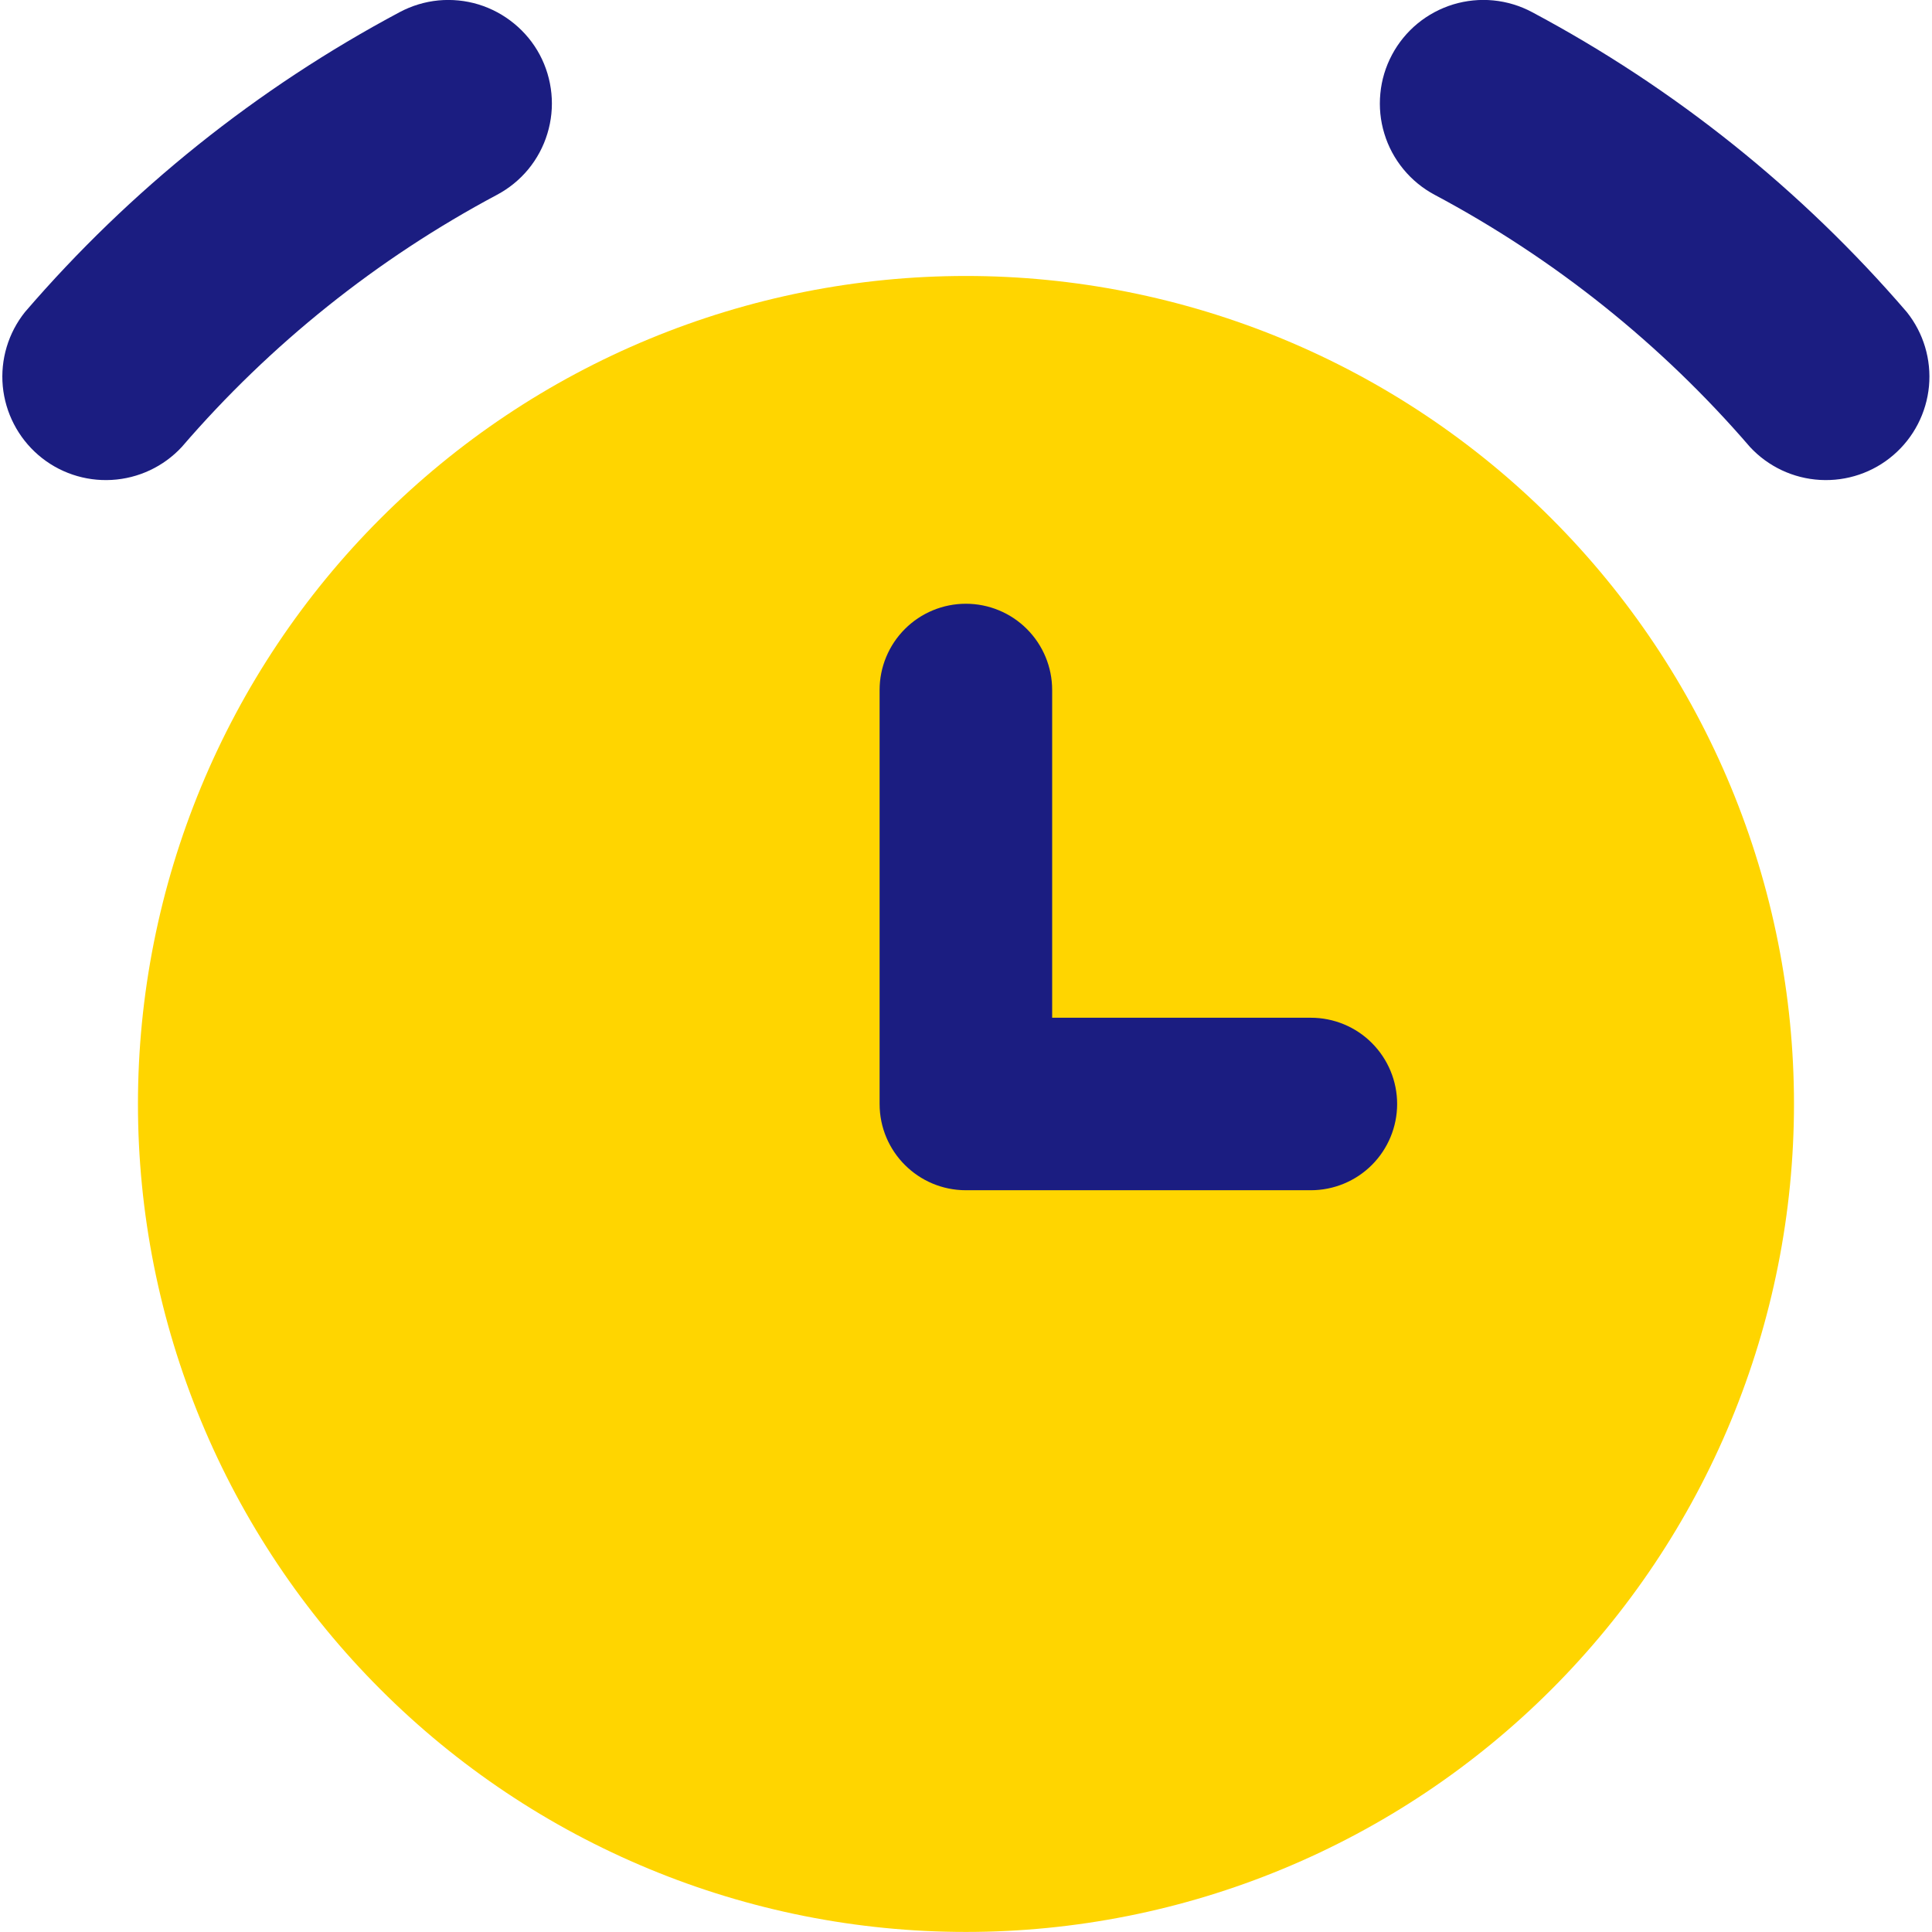
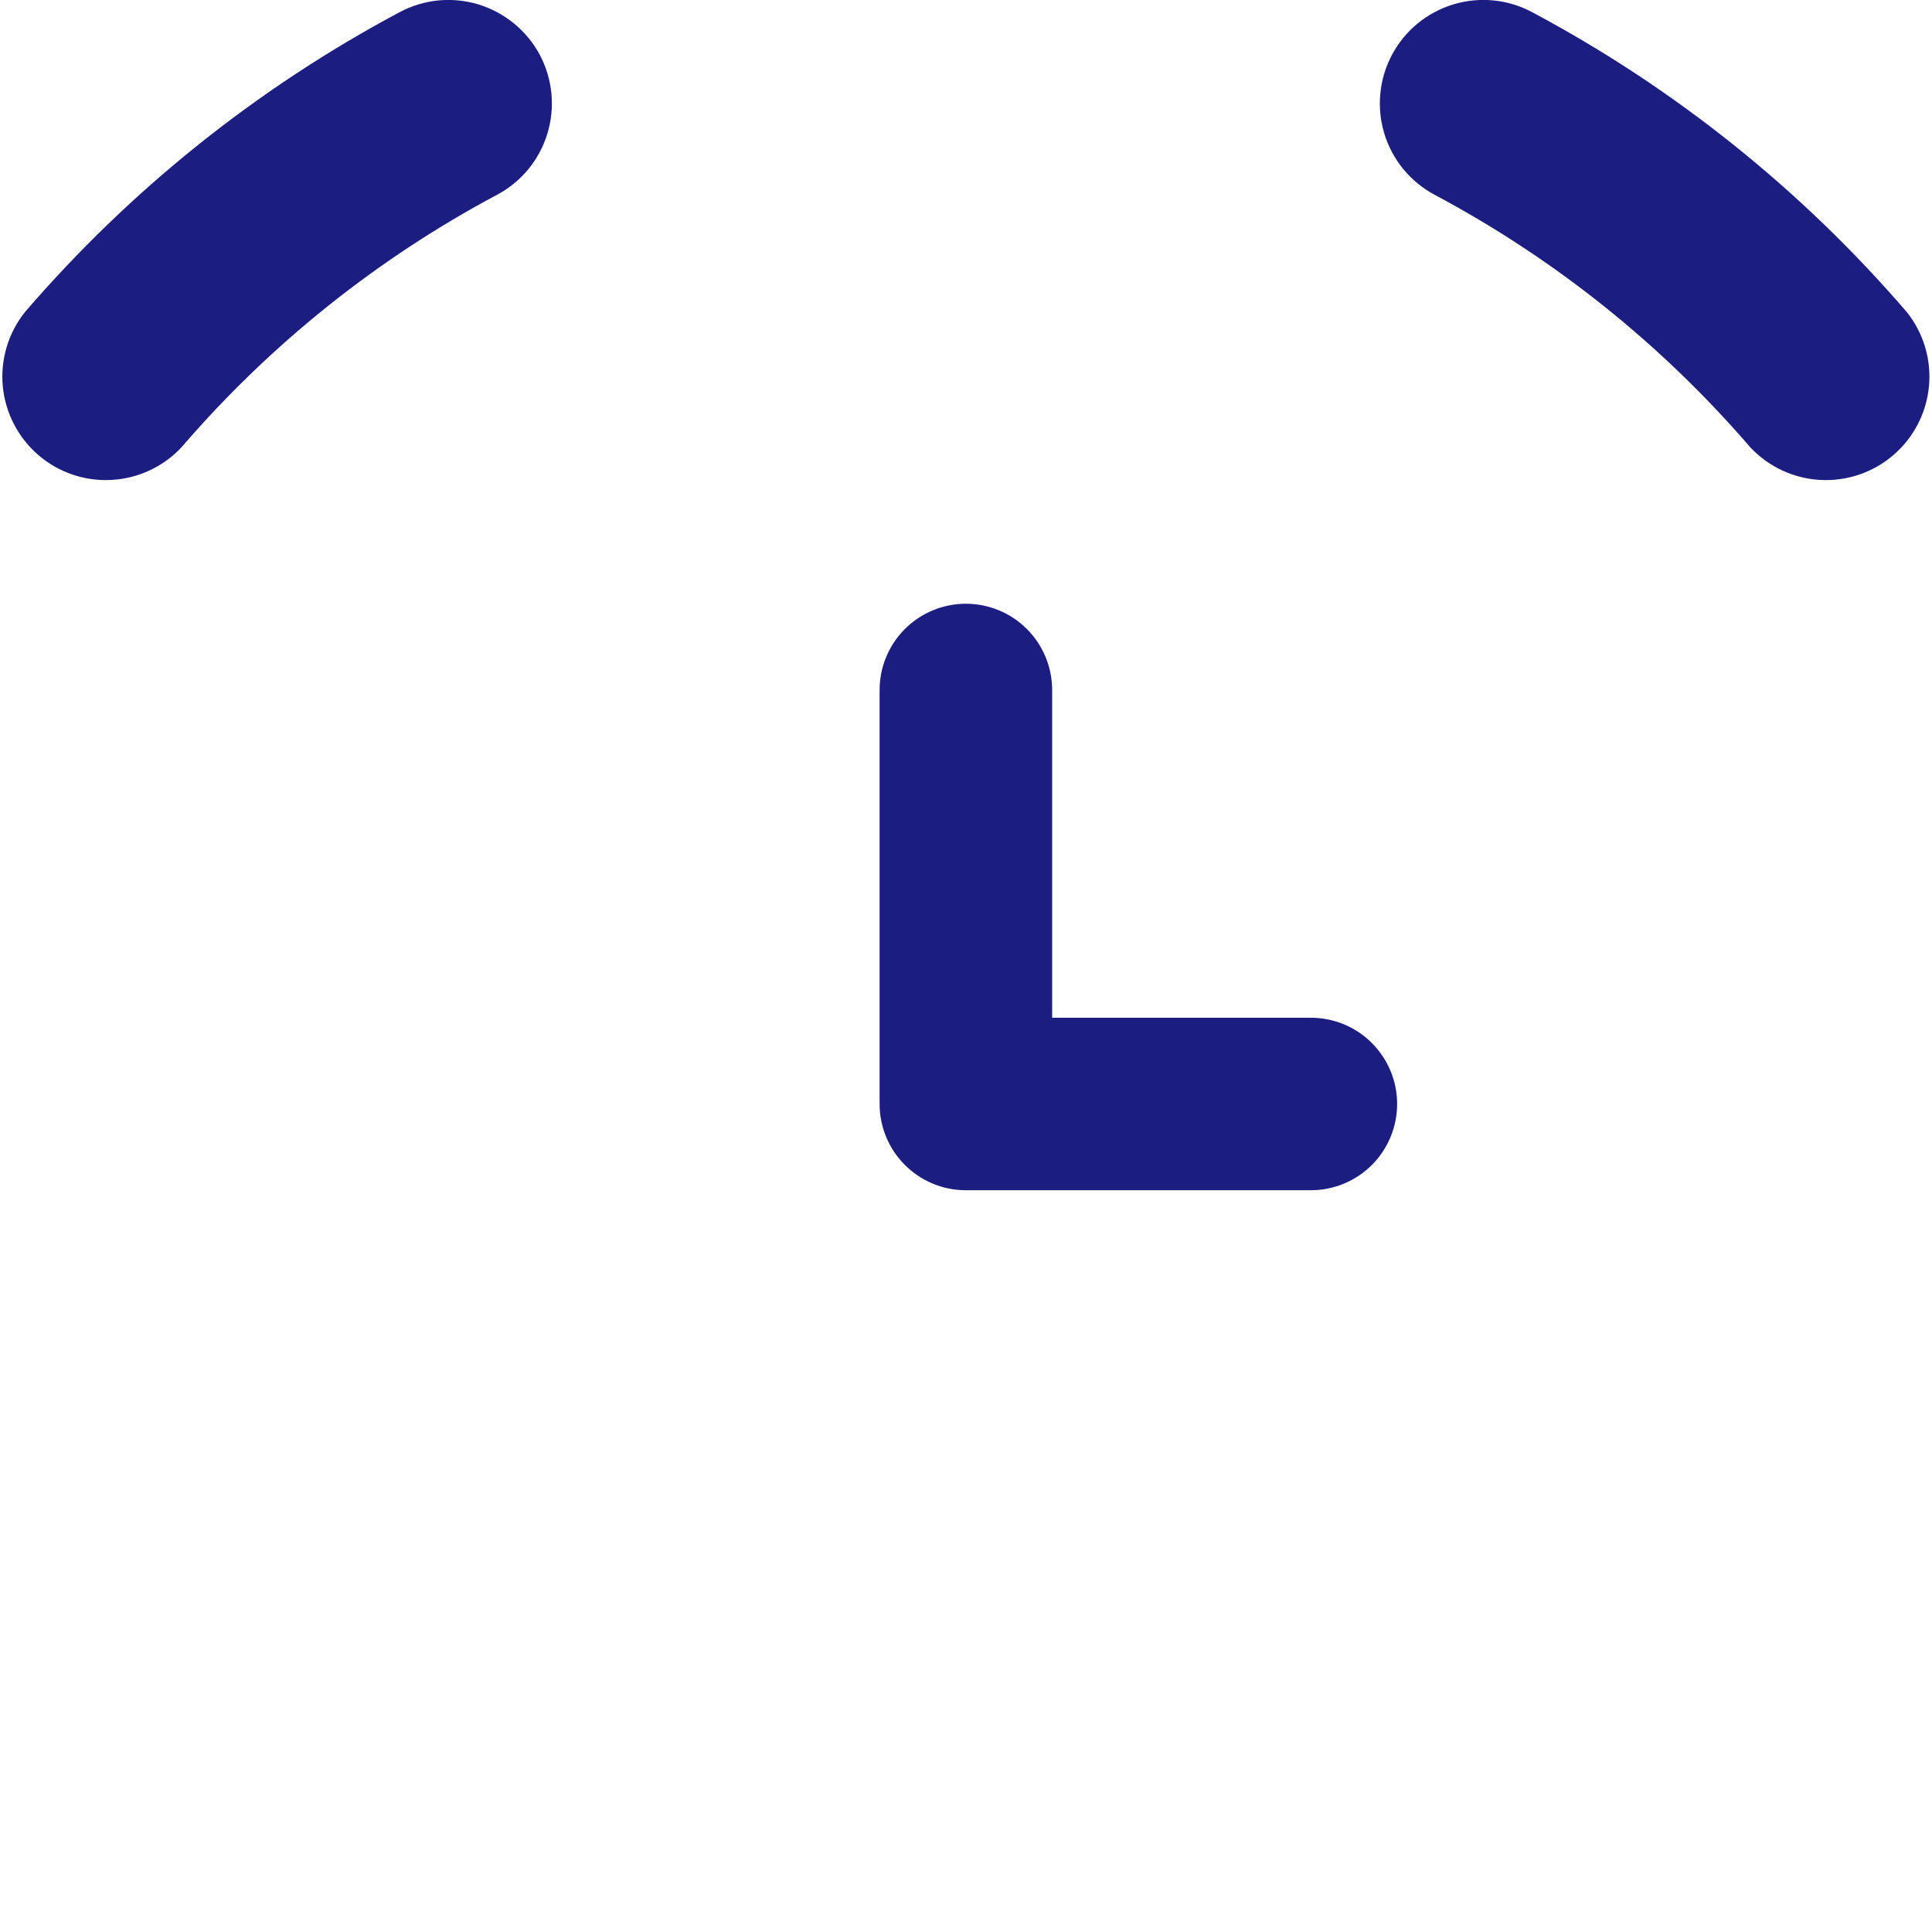
<svg xmlns="http://www.w3.org/2000/svg" width="32px" height="32px" viewBox="0 0 32 32" version="1.1">
  <title>icon-clock</title>
  <g id="Page-1" stroke="none" stroke-width="1" fill="none" fill-rule="evenodd">
    <g id="icon-clock" transform="translate(0.039, -0.001)">
-       <path d="M2.246,18.286 C2.246,20.087 2.601,21.87 3.29,23.534 C3.979,25.198 4.989,26.71 6.263,27.983 C7.536,29.257 9.048,30.267 10.712,30.956 C12.376,31.646 14.159,32 15.96,32 C17.761,32 19.545,31.646 21.209,30.956 C22.873,30.267 24.384,29.257 25.658,27.983 C26.931,26.71 27.942,25.198 28.631,23.534 C29.32,21.87 29.675,20.087 29.675,18.286 C29.675,16.485 29.32,14.702 28.631,13.038 C27.942,11.374 26.931,9.862 25.658,8.589 C24.384,7.315 22.873,6.305 21.209,5.616 C19.545,4.927 17.761,4.572 15.96,4.572 C14.159,4.572 12.376,4.927 10.712,5.616 C9.048,6.305 7.536,7.315 6.263,8.589 C4.989,9.862 3.979,11.374 3.29,13.038 C2.601,14.702 2.246,16.485 2.246,18.286 Z" id="Path" fill="#FFD500" fill-rule="nonzero" />
      <path d="M8.901,0.908 C9.007,1.107 9.072,1.325 9.094,1.549 C9.116,1.773 9.093,2 9.027,2.215 C8.962,2.43 8.854,2.631 8.711,2.805 C8.567,2.979 8.391,3.122 8.192,3.228 C6.208,4.285 4.438,5.701 2.972,7.404 C2.67,7.73 2.254,7.925 1.811,7.95 C1.368,7.975 0.932,7.828 0.596,7.538 C0.26,7.248 0.049,6.84 0.007,6.398 C-0.034,5.956 0.098,5.515 0.375,5.169 C2.118,3.143 4.222,1.459 6.581,0.202 C6.78,0.096 6.997,0.03 7.222,0.008 C7.446,-0.013 7.672,0.009 7.888,0.075 C8.103,0.141 8.303,0.249 8.477,0.392 C8.651,0.535 8.795,0.709 8.901,0.908 Z M23.017,0.908 C23.123,0.709 23.267,0.533 23.441,0.39 C23.615,0.247 23.816,0.14 24.031,0.074 C24.246,0.009 24.473,-0.014 24.697,0.008 C24.921,0.03 25.139,0.096 25.337,0.202 C27.696,1.459 29.8,3.143 31.543,5.169 C31.82,5.515 31.952,5.956 31.911,6.398 C31.869,6.84 31.659,7.248 31.322,7.538 C30.986,7.828 30.55,7.975 30.107,7.95 C29.664,7.925 29.248,7.73 28.946,7.404 C27.479,5.701 25.708,4.285 23.724,3.228 C23.525,3.122 23.349,2.978 23.206,2.804 C23.063,2.63 22.955,2.43 22.89,2.214 C22.824,1.999 22.802,1.773 22.824,1.549 C22.845,1.324 22.911,1.107 23.017,0.908 Z M17.388,11.429 C17.388,11.05 17.237,10.687 16.969,10.419 C16.701,10.151 16.338,10.001 15.959,10.001 C15.58,10.001 15.217,10.151 14.949,10.419 C14.681,10.687 14.53,11.05 14.53,11.429 L14.53,18.286 C14.53,19.075 15.17,19.715 15.959,19.715 L21.673,19.715 C22.052,19.715 22.416,19.564 22.683,19.297 C22.951,19.029 23.102,18.665 23.102,18.286 C23.102,17.908 22.951,17.544 22.683,17.276 C22.416,17.008 22.052,16.858 21.673,16.858 L17.388,16.858 L17.388,11.429 Z" id="Shape" fill="#1B1D81" />
    </g>
  </g>
</svg>